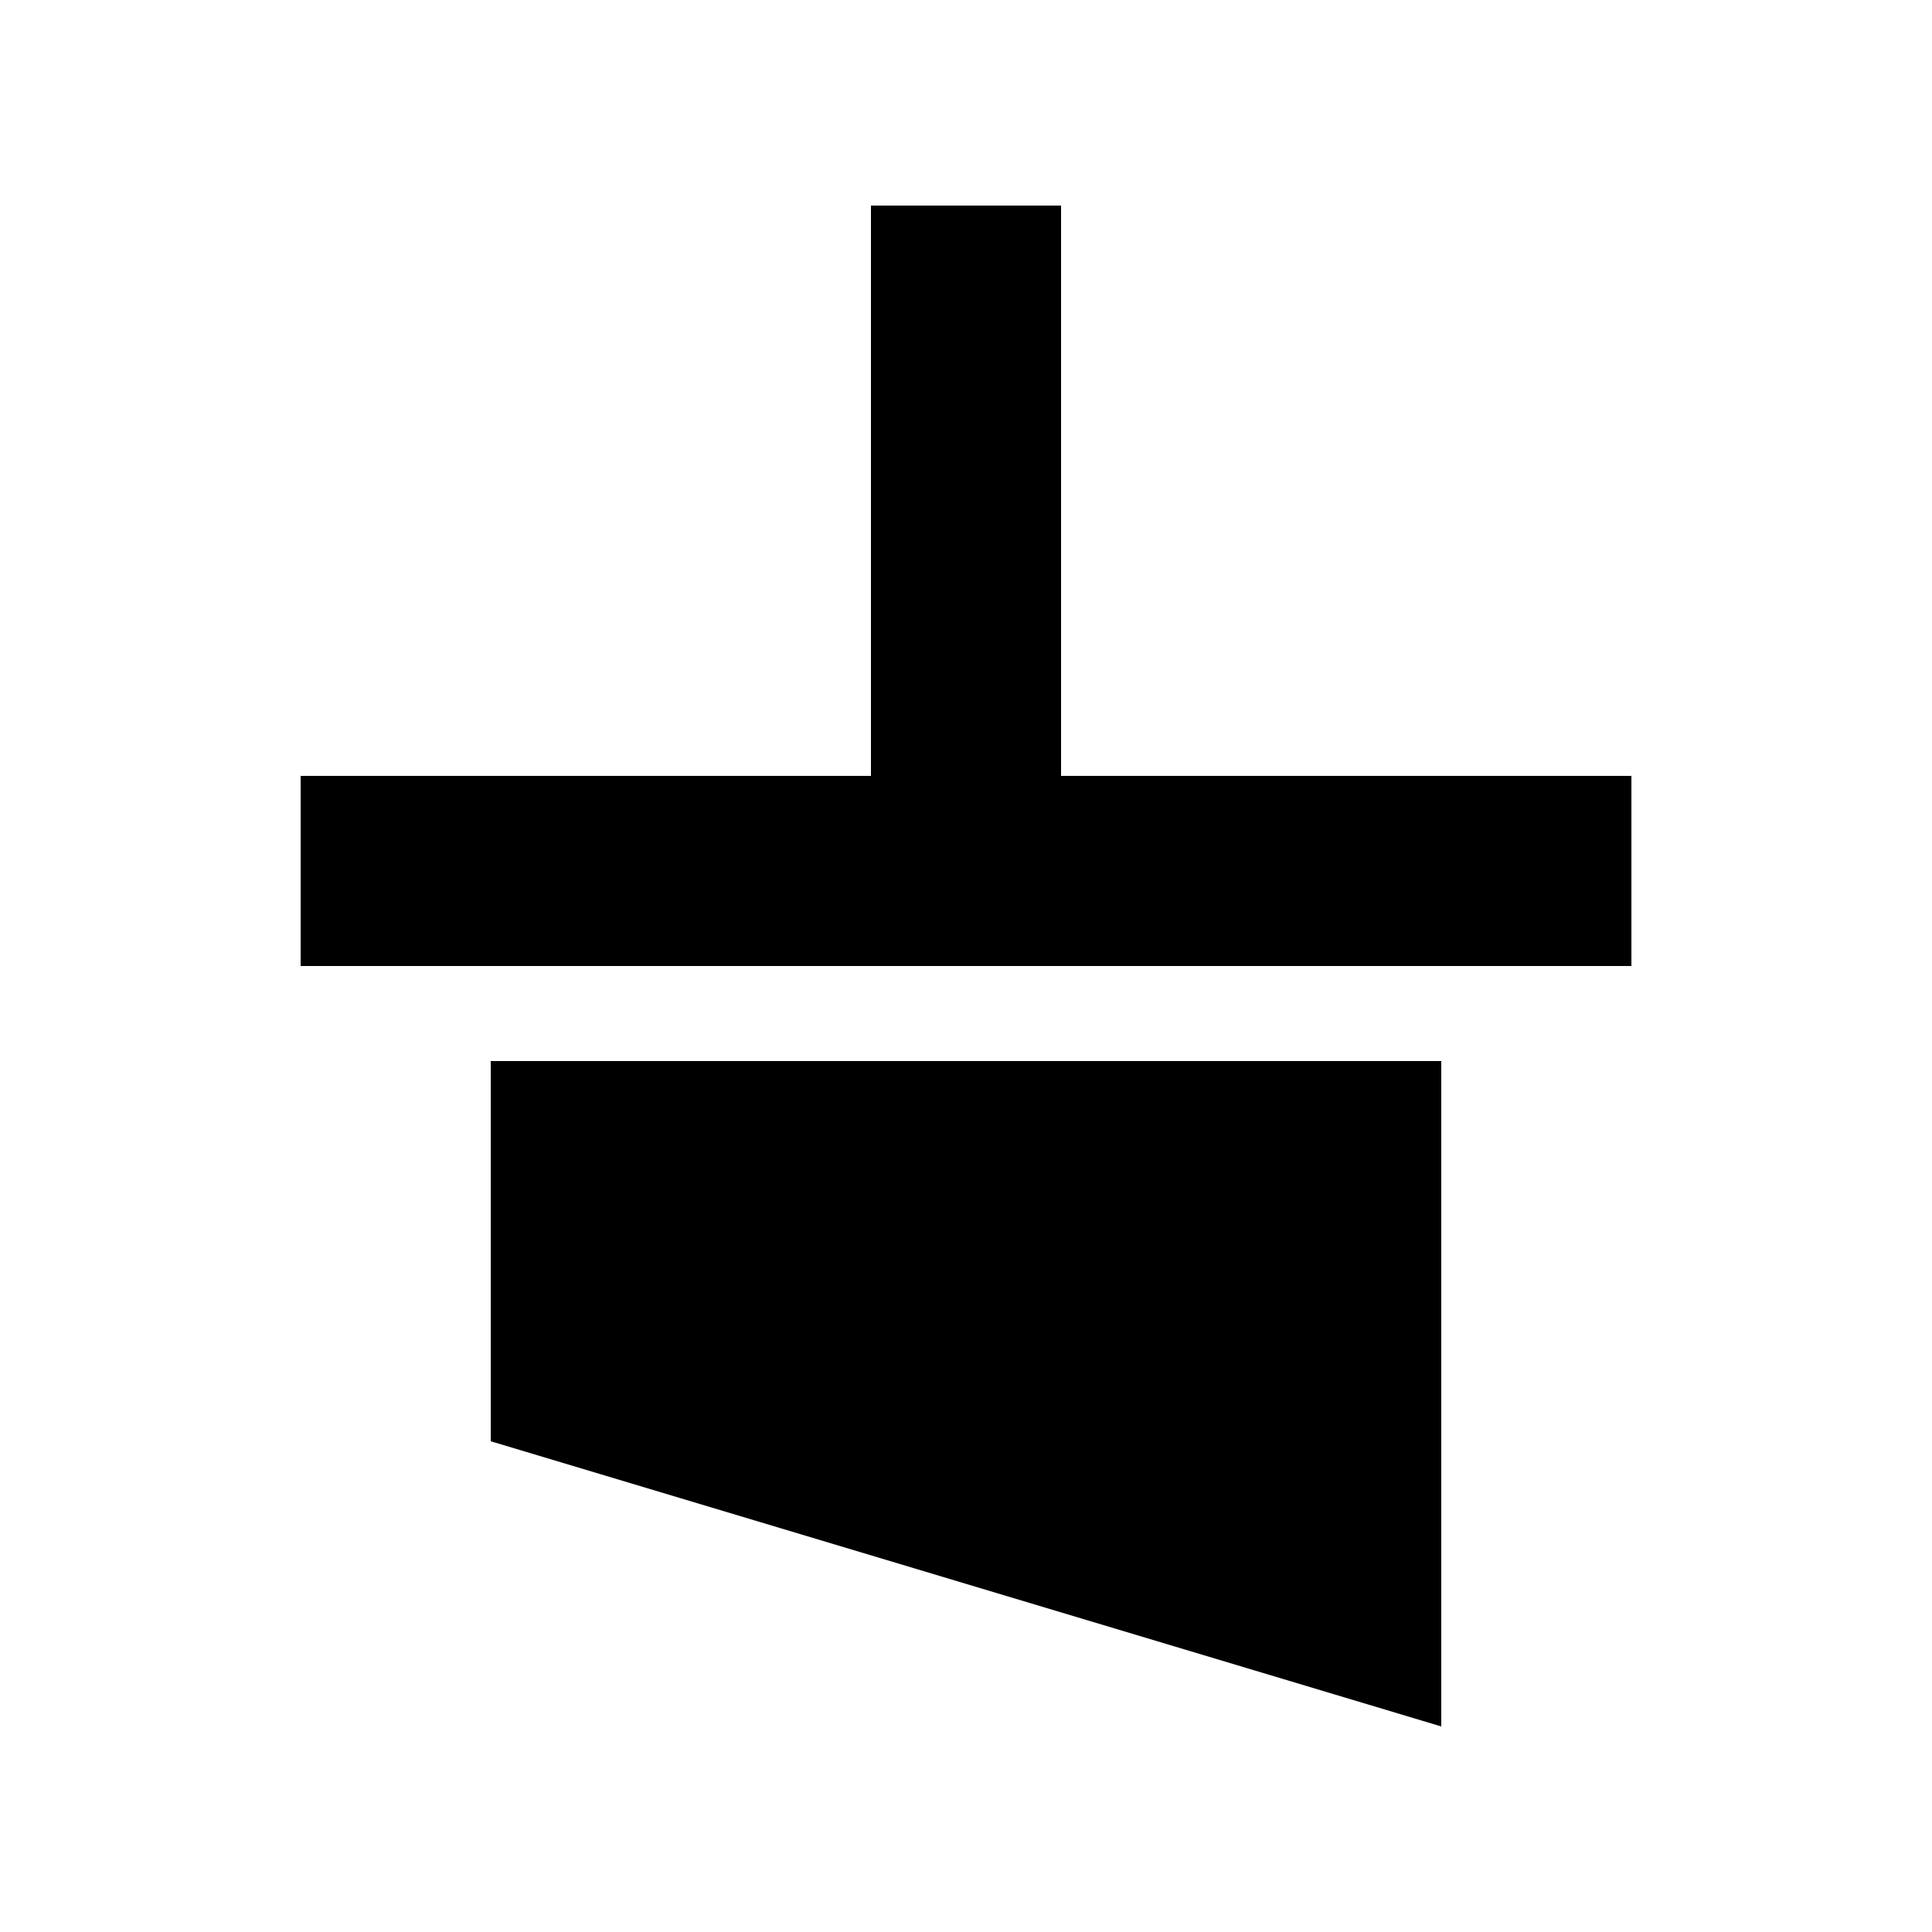
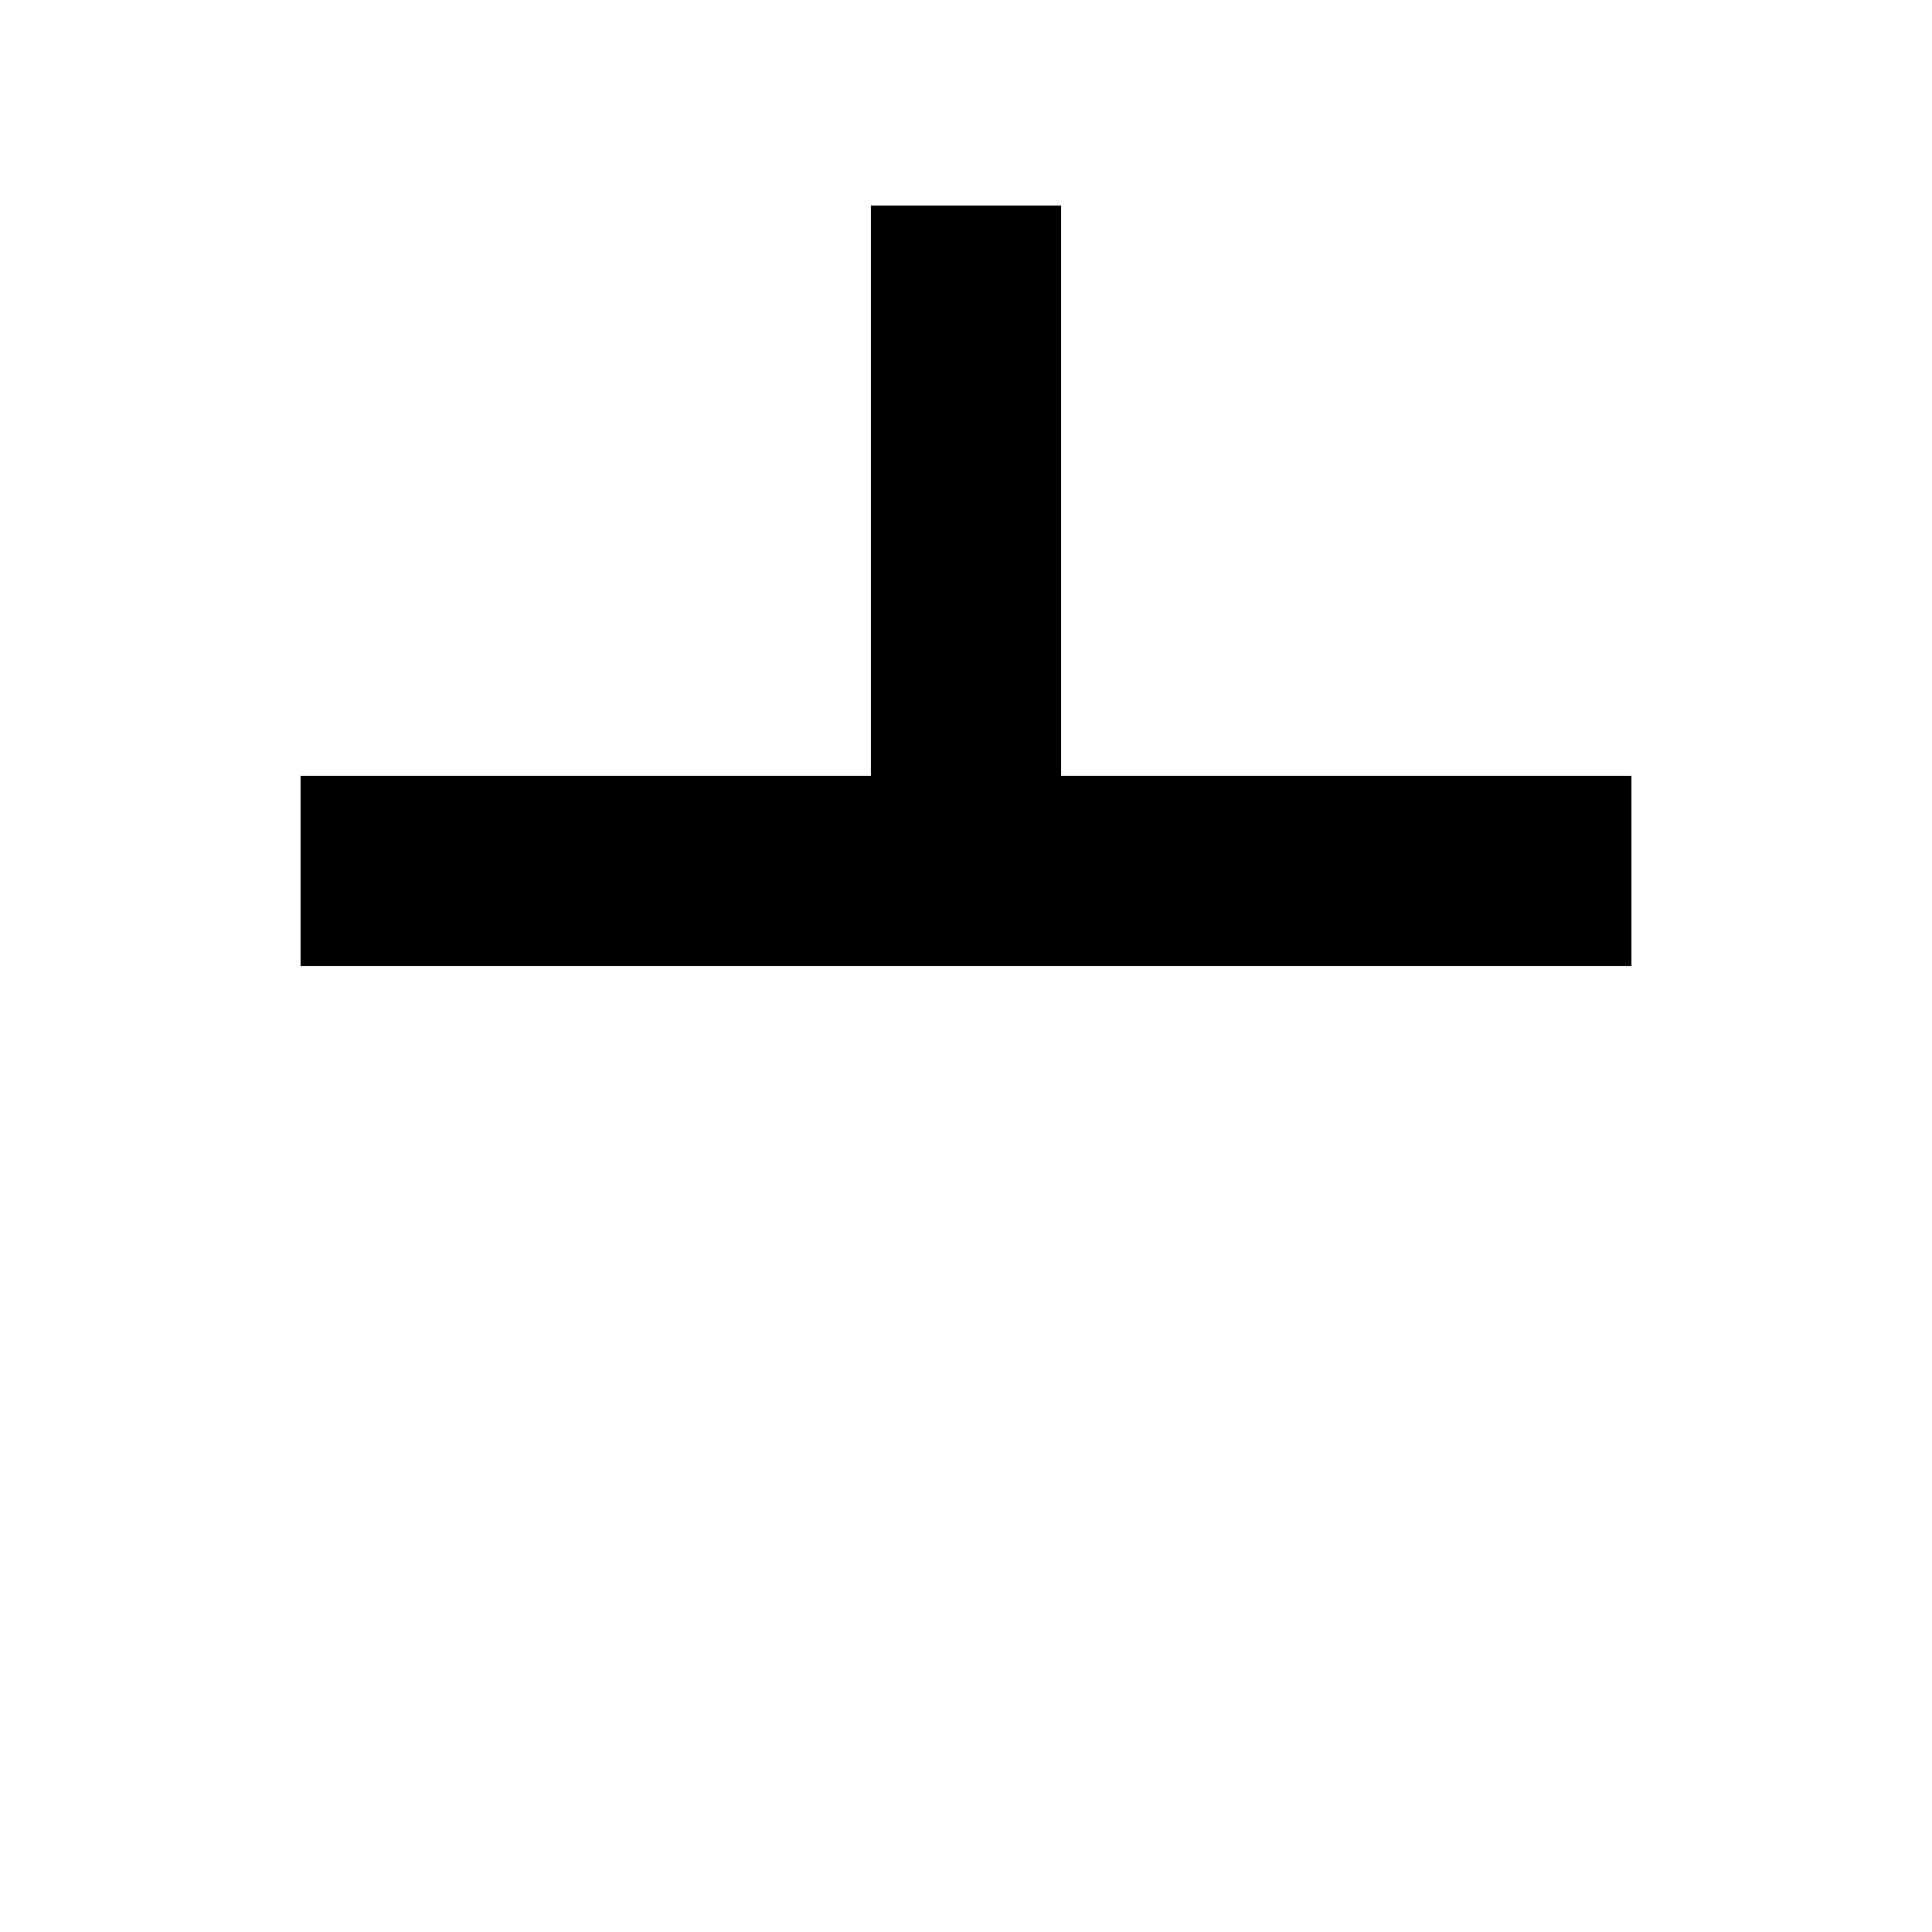
<svg xmlns="http://www.w3.org/2000/svg" fill="#000000" width="800px" height="800px" version="1.1" viewBox="144 144 512 512">
  <g>
    <path d="m425.19 349.62v-151.14h-50.379v151.14h-151.14v50.383h352.67v-50.383z" />
-     <path d="m274.05 525.95 251.9 75.574v-176.34h-251.9z" />
  </g>
</svg>